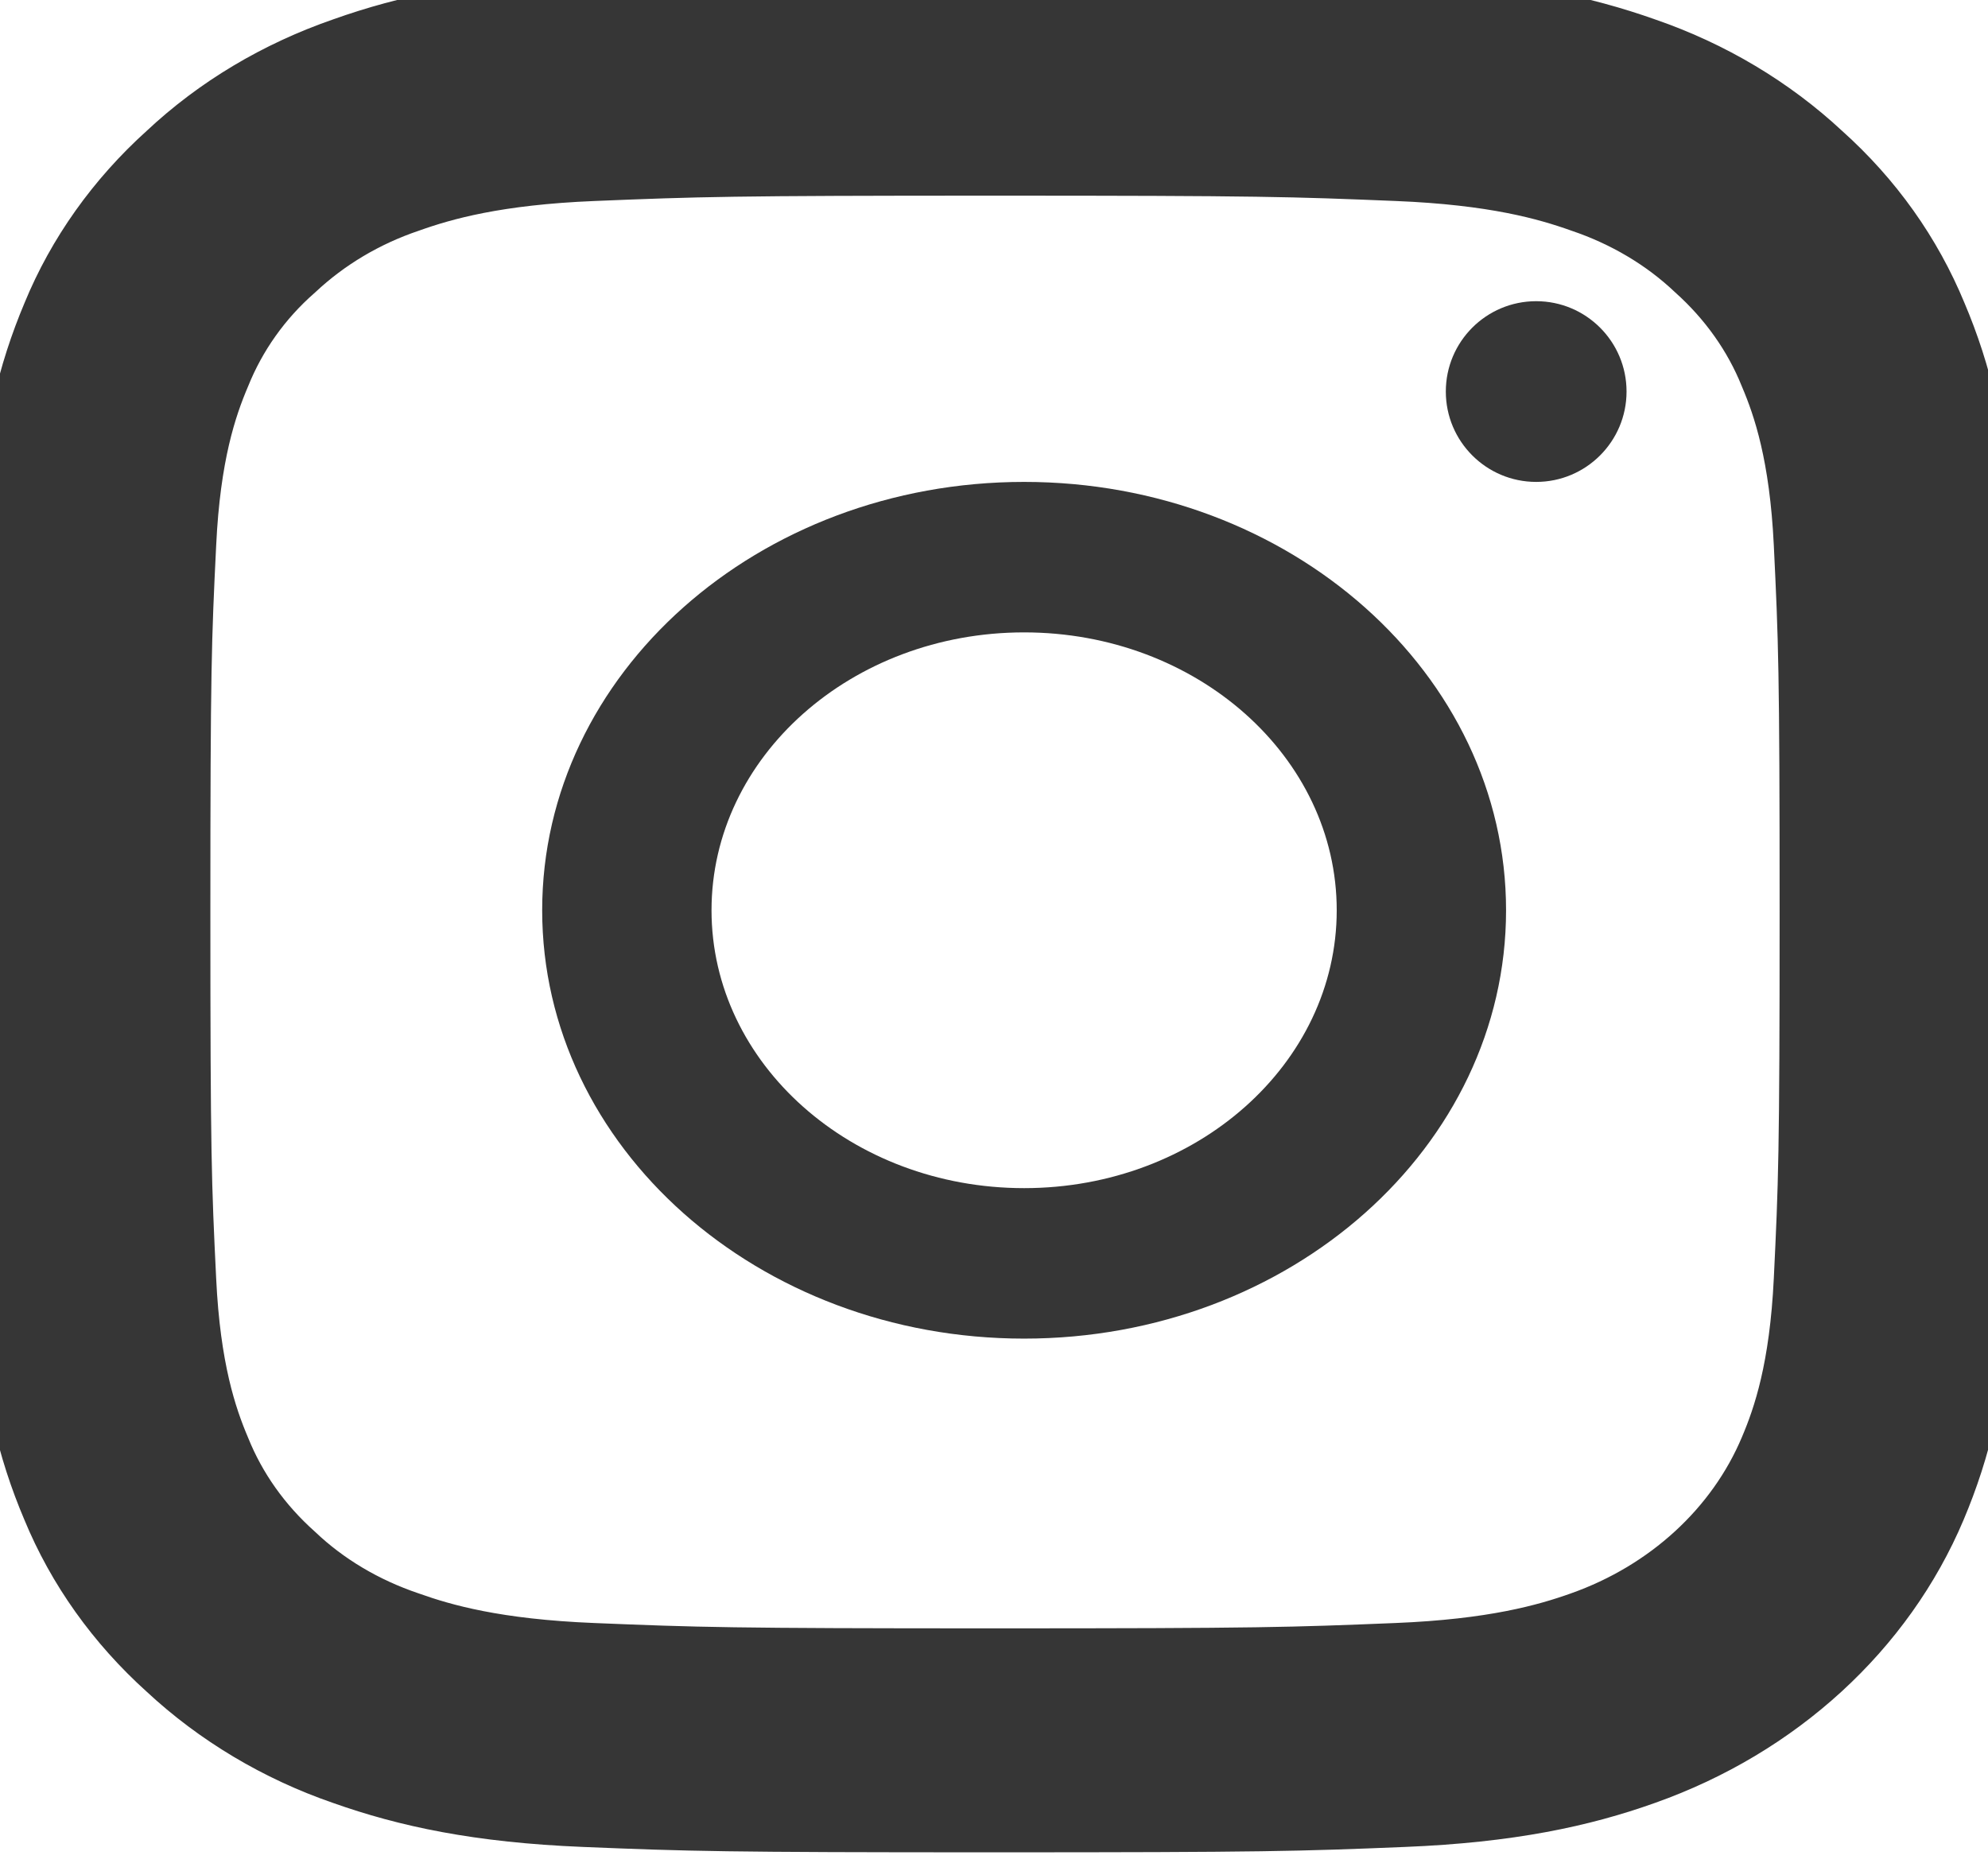
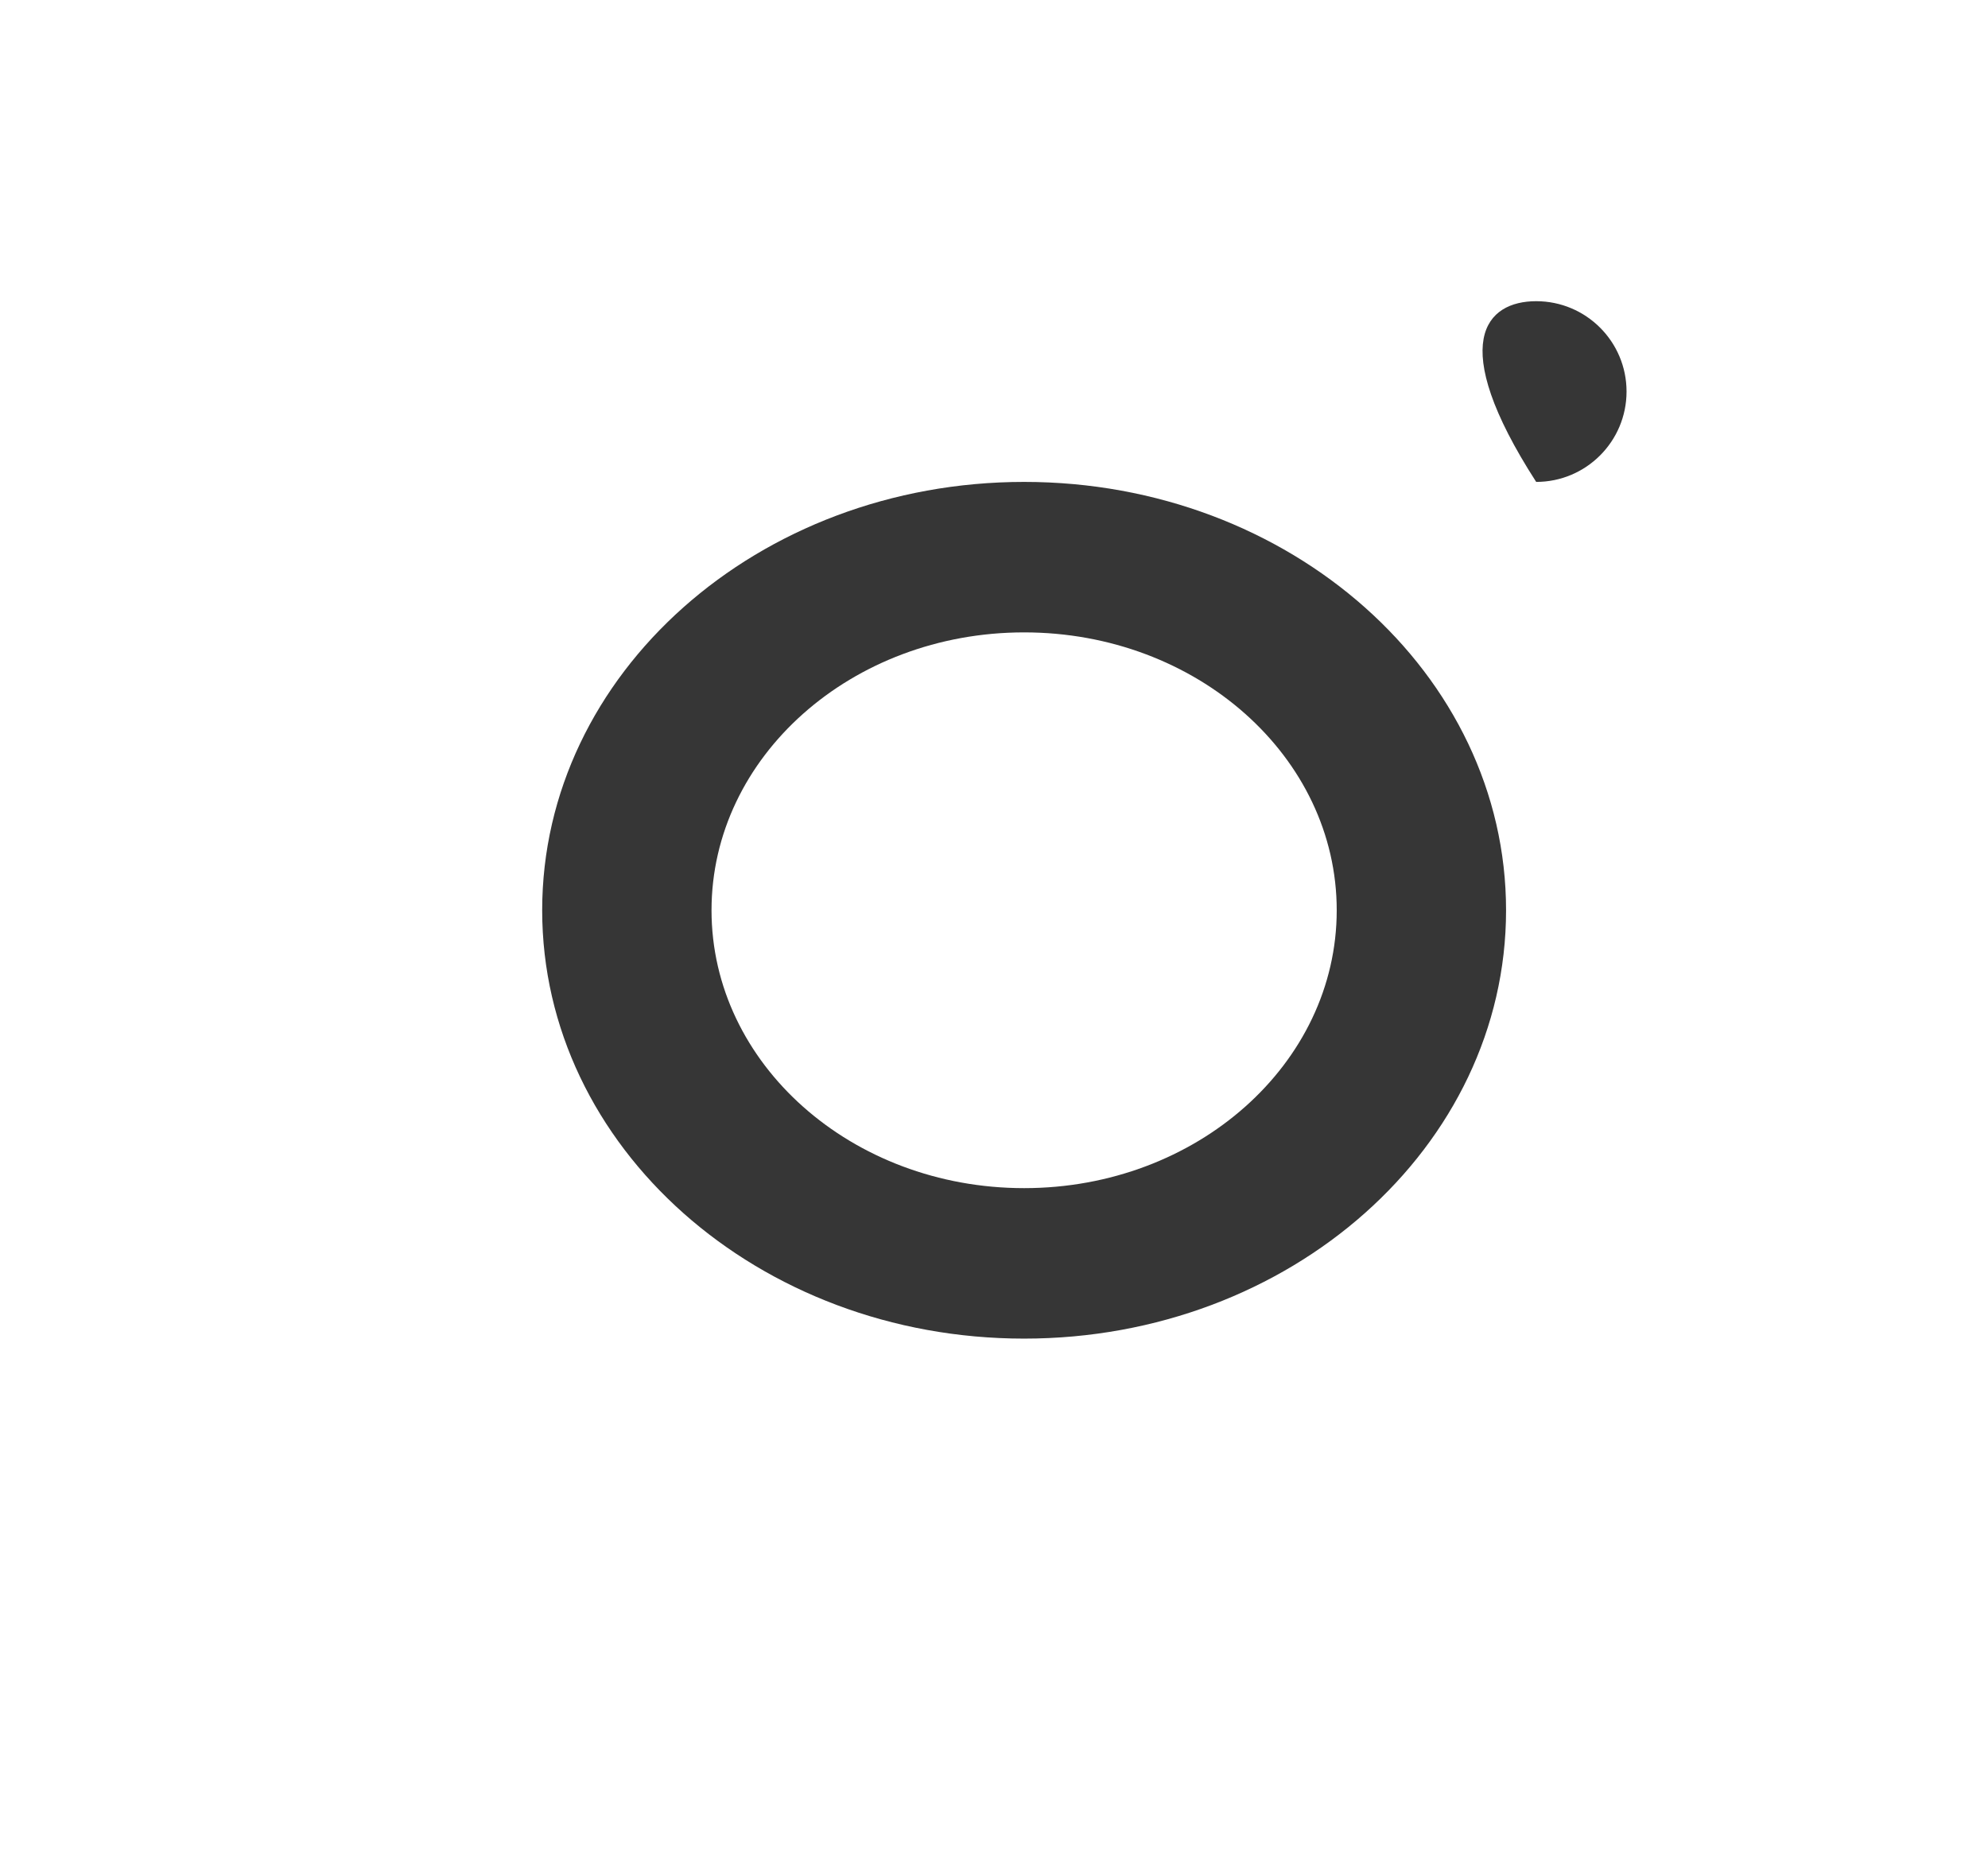
<svg xmlns="http://www.w3.org/2000/svg" width="33" height="31" viewBox="0 0 33 31" fill="none">
-   <path d="M32.916 8.894C32.839 7.286 32.555 6.181 32.149 5.224C31.73 4.207 31.085 3.297 30.24 2.541C29.415 1.773 28.416 1.176 27.319 0.798C26.269 0.425 25.069 0.166 23.315 0.095C21.549 0.018 20.988 0 16.506 0C12.025 0 11.464 0.018 9.704 0.089C7.95 0.16 6.745 0.42 5.7 0.792C4.591 1.176 3.598 1.767 2.773 2.541C1.934 3.297 1.283 4.213 0.87 5.218C0.464 6.181 0.181 7.28 0.103 8.888C0.019 10.507 0 11.021 0 15.128C0 19.235 0.019 19.749 0.097 21.362C0.174 22.97 0.458 24.075 0.864 25.032C1.283 26.049 1.934 26.959 2.773 27.715C3.598 28.483 4.597 29.08 5.693 29.458C6.745 29.831 7.944 30.09 9.698 30.161C11.458 30.233 12.019 30.25 16.5 30.25C20.981 30.25 21.542 30.233 23.303 30.161C25.056 30.09 26.262 29.831 27.306 29.458C29.525 28.672 31.279 27.065 32.136 25.032C32.542 24.069 32.826 22.97 32.903 21.362C32.981 19.749 33 19.235 33 15.128C33 11.021 32.993 10.507 32.916 8.894ZM29.944 21.244C29.873 22.721 29.602 23.519 29.376 24.051C28.822 25.369 27.68 26.415 26.243 26.923C25.662 27.13 24.786 27.378 23.18 27.443C21.439 27.514 20.917 27.532 16.513 27.532C12.109 27.532 11.58 27.514 9.846 27.443C8.234 27.378 7.363 27.13 6.783 26.923C6.067 26.681 5.416 26.297 4.888 25.794C4.339 25.304 3.92 24.713 3.656 24.057C3.43 23.525 3.159 22.721 3.089 21.25C3.011 19.655 2.992 19.176 2.992 15.14C2.992 11.104 3.011 10.619 3.089 9.03C3.159 7.552 3.43 6.754 3.656 6.223C3.92 5.567 4.339 4.97 4.894 4.485C5.429 3.983 6.074 3.599 6.79 3.357C7.37 3.15 8.247 2.902 9.852 2.837C11.593 2.766 12.116 2.748 16.519 2.748C20.93 2.748 21.452 2.766 23.186 2.837C24.798 2.902 25.669 3.15 26.249 3.357C26.965 3.599 27.616 3.983 28.145 4.485C28.693 4.976 29.112 5.567 29.376 6.223C29.602 6.754 29.873 7.558 29.944 9.03C30.021 10.625 30.041 11.104 30.041 15.14C30.041 19.176 30.021 19.649 29.944 21.244Z" fill="#363636" />
-   <path d="M32.916 8.894C32.839 7.286 32.555 6.181 32.149 5.224C31.73 4.207 31.085 3.297 30.24 2.541C29.415 1.773 28.416 1.176 27.319 0.798C26.269 0.425 25.069 0.166 23.315 0.095C21.549 0.018 20.988 0 16.506 0C12.025 0 11.464 0.018 9.704 0.089C7.95 0.16 6.745 0.42 5.7 0.792C4.591 1.176 3.598 1.767 2.773 2.541C1.934 3.297 1.283 4.213 0.87 5.218C0.464 6.181 0.181 7.28 0.103 8.888C0.019 10.507 0 11.021 0 15.128C0 19.235 0.019 19.749 0.097 21.362C0.174 22.97 0.458 24.075 0.864 25.032C1.283 26.049 1.934 26.959 2.773 27.715C3.598 28.483 4.597 29.08 5.693 29.458C6.745 29.831 7.944 30.09 9.698 30.161C11.458 30.233 12.019 30.25 16.5 30.25C20.981 30.25 21.542 30.233 23.303 30.161C25.056 30.09 26.262 29.831 27.306 29.458C29.525 28.672 31.279 27.065 32.136 25.032C32.542 24.069 32.826 22.97 32.903 21.362C32.981 19.749 33 19.235 33 15.128C33 11.021 32.993 10.507 32.916 8.894ZM29.944 21.244C29.873 22.721 29.602 23.519 29.376 24.051C28.822 25.369 27.68 26.415 26.243 26.923C25.662 27.13 24.786 27.378 23.18 27.443C21.439 27.514 20.917 27.532 16.513 27.532C12.109 27.532 11.58 27.514 9.846 27.443C8.234 27.378 7.363 27.13 6.783 26.923C6.067 26.681 5.416 26.297 4.888 25.794C4.339 25.304 3.92 24.713 3.656 24.057C3.43 23.525 3.159 22.721 3.089 21.25C3.011 19.655 2.992 19.176 2.992 15.14C2.992 11.104 3.011 10.619 3.089 9.03C3.159 7.552 3.43 6.754 3.656 6.223C3.92 5.567 4.339 4.97 4.894 4.485C5.429 3.983 6.074 3.599 6.79 3.357C7.37 3.15 8.247 2.902 9.852 2.837C11.593 2.766 12.116 2.748 16.519 2.748C20.93 2.748 21.452 2.766 23.186 2.837C24.798 2.902 25.669 3.15 26.249 3.357C26.965 3.599 27.616 3.983 28.145 4.485C28.693 4.976 29.112 5.567 29.376 6.223C29.602 6.754 29.873 7.558 29.944 9.03C30.021 10.625 30.041 11.104 30.041 15.14C30.041 19.176 30.021 19.649 29.944 21.244Z" stroke="#363636" />
  <path d="M17 8C12.583 8 9 11.185 9 15.111C9 19.037 12.583 22.222 17 22.222C21.417 22.222 25 19.037 25 15.111C25 11.185 21.417 8 17 8ZM17 19.724C14.135 19.724 11.811 17.658 11.811 15.111C11.811 12.564 14.135 10.498 17 10.498C19.866 10.498 22.189 12.564 22.189 15.111C22.189 17.658 19.866 19.724 17 19.724V19.724Z" fill="#363636" />
-   <path d="M27 6.5C27 7.328 26.328 8 25.5 8C24.672 8 24 7.328 24 6.5C24 5.671 24.672 5 25.5 5C26.328 5 27 5.671 27 6.5V6.5Z" fill="#363636" />
+   <path d="M27 6.5C27 7.328 26.328 8 25.5 8C24 5.671 24.672 5 25.5 5C26.328 5 27 5.671 27 6.5V6.5Z" fill="#363636" />
</svg>